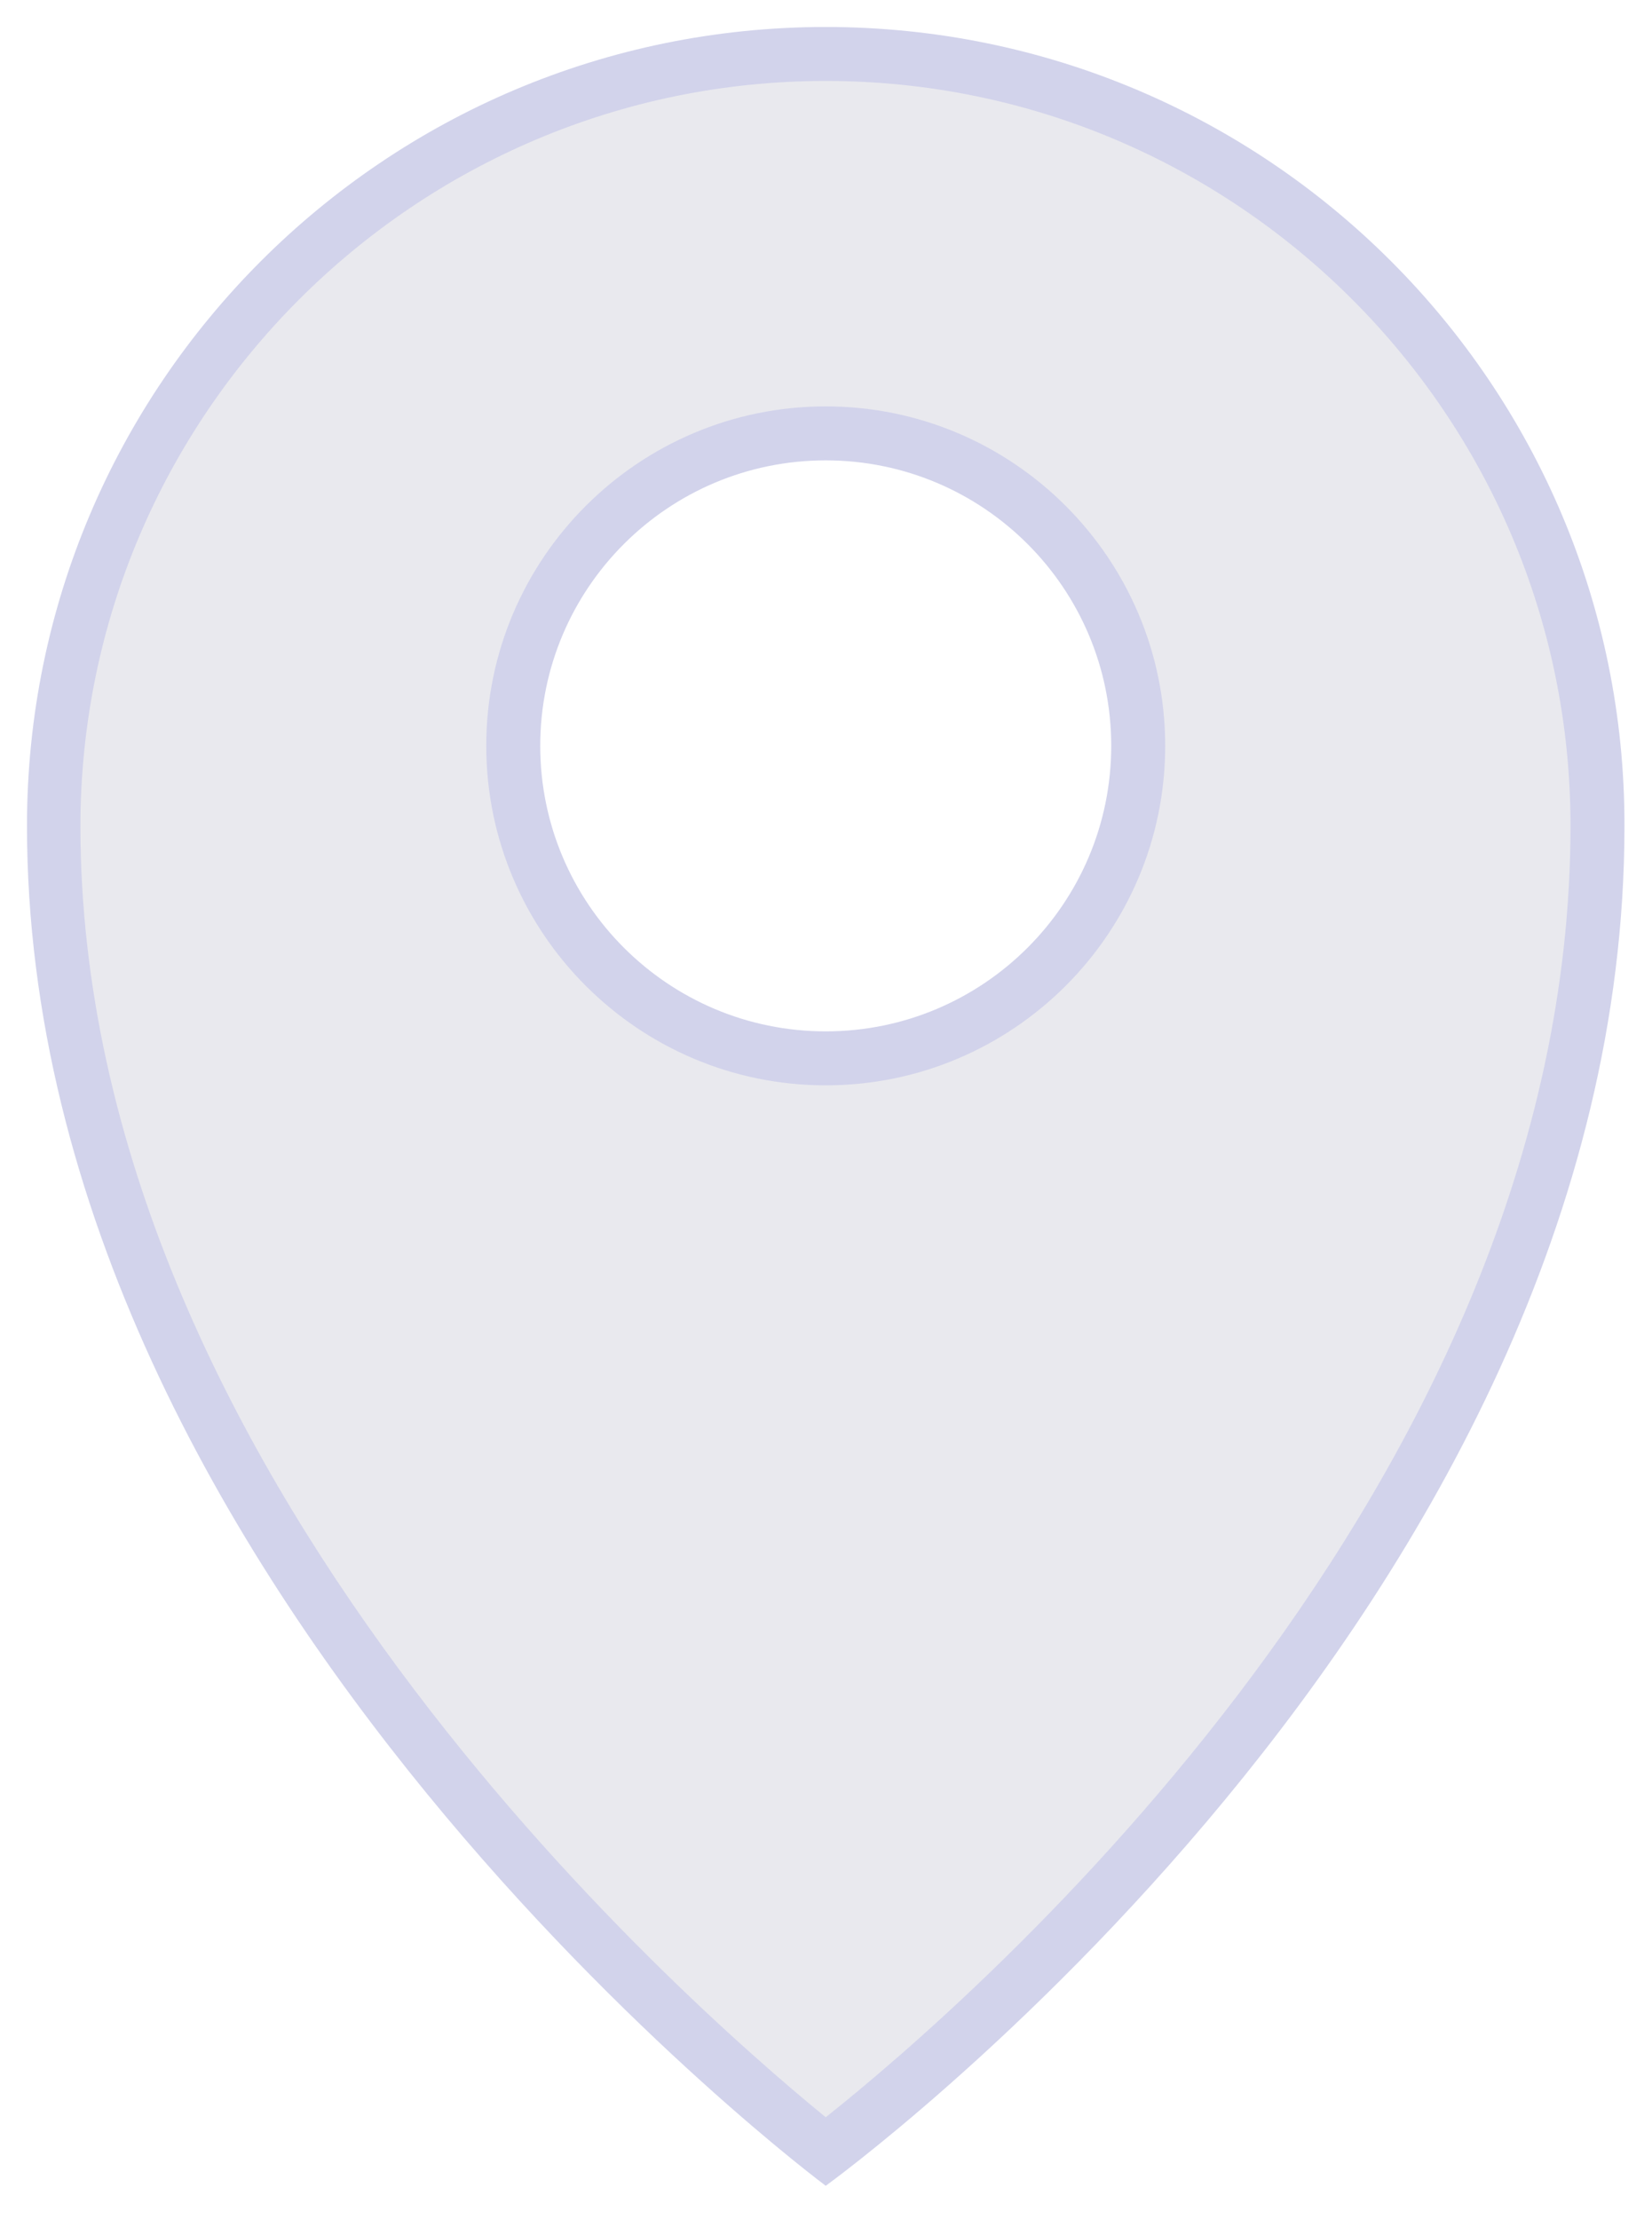
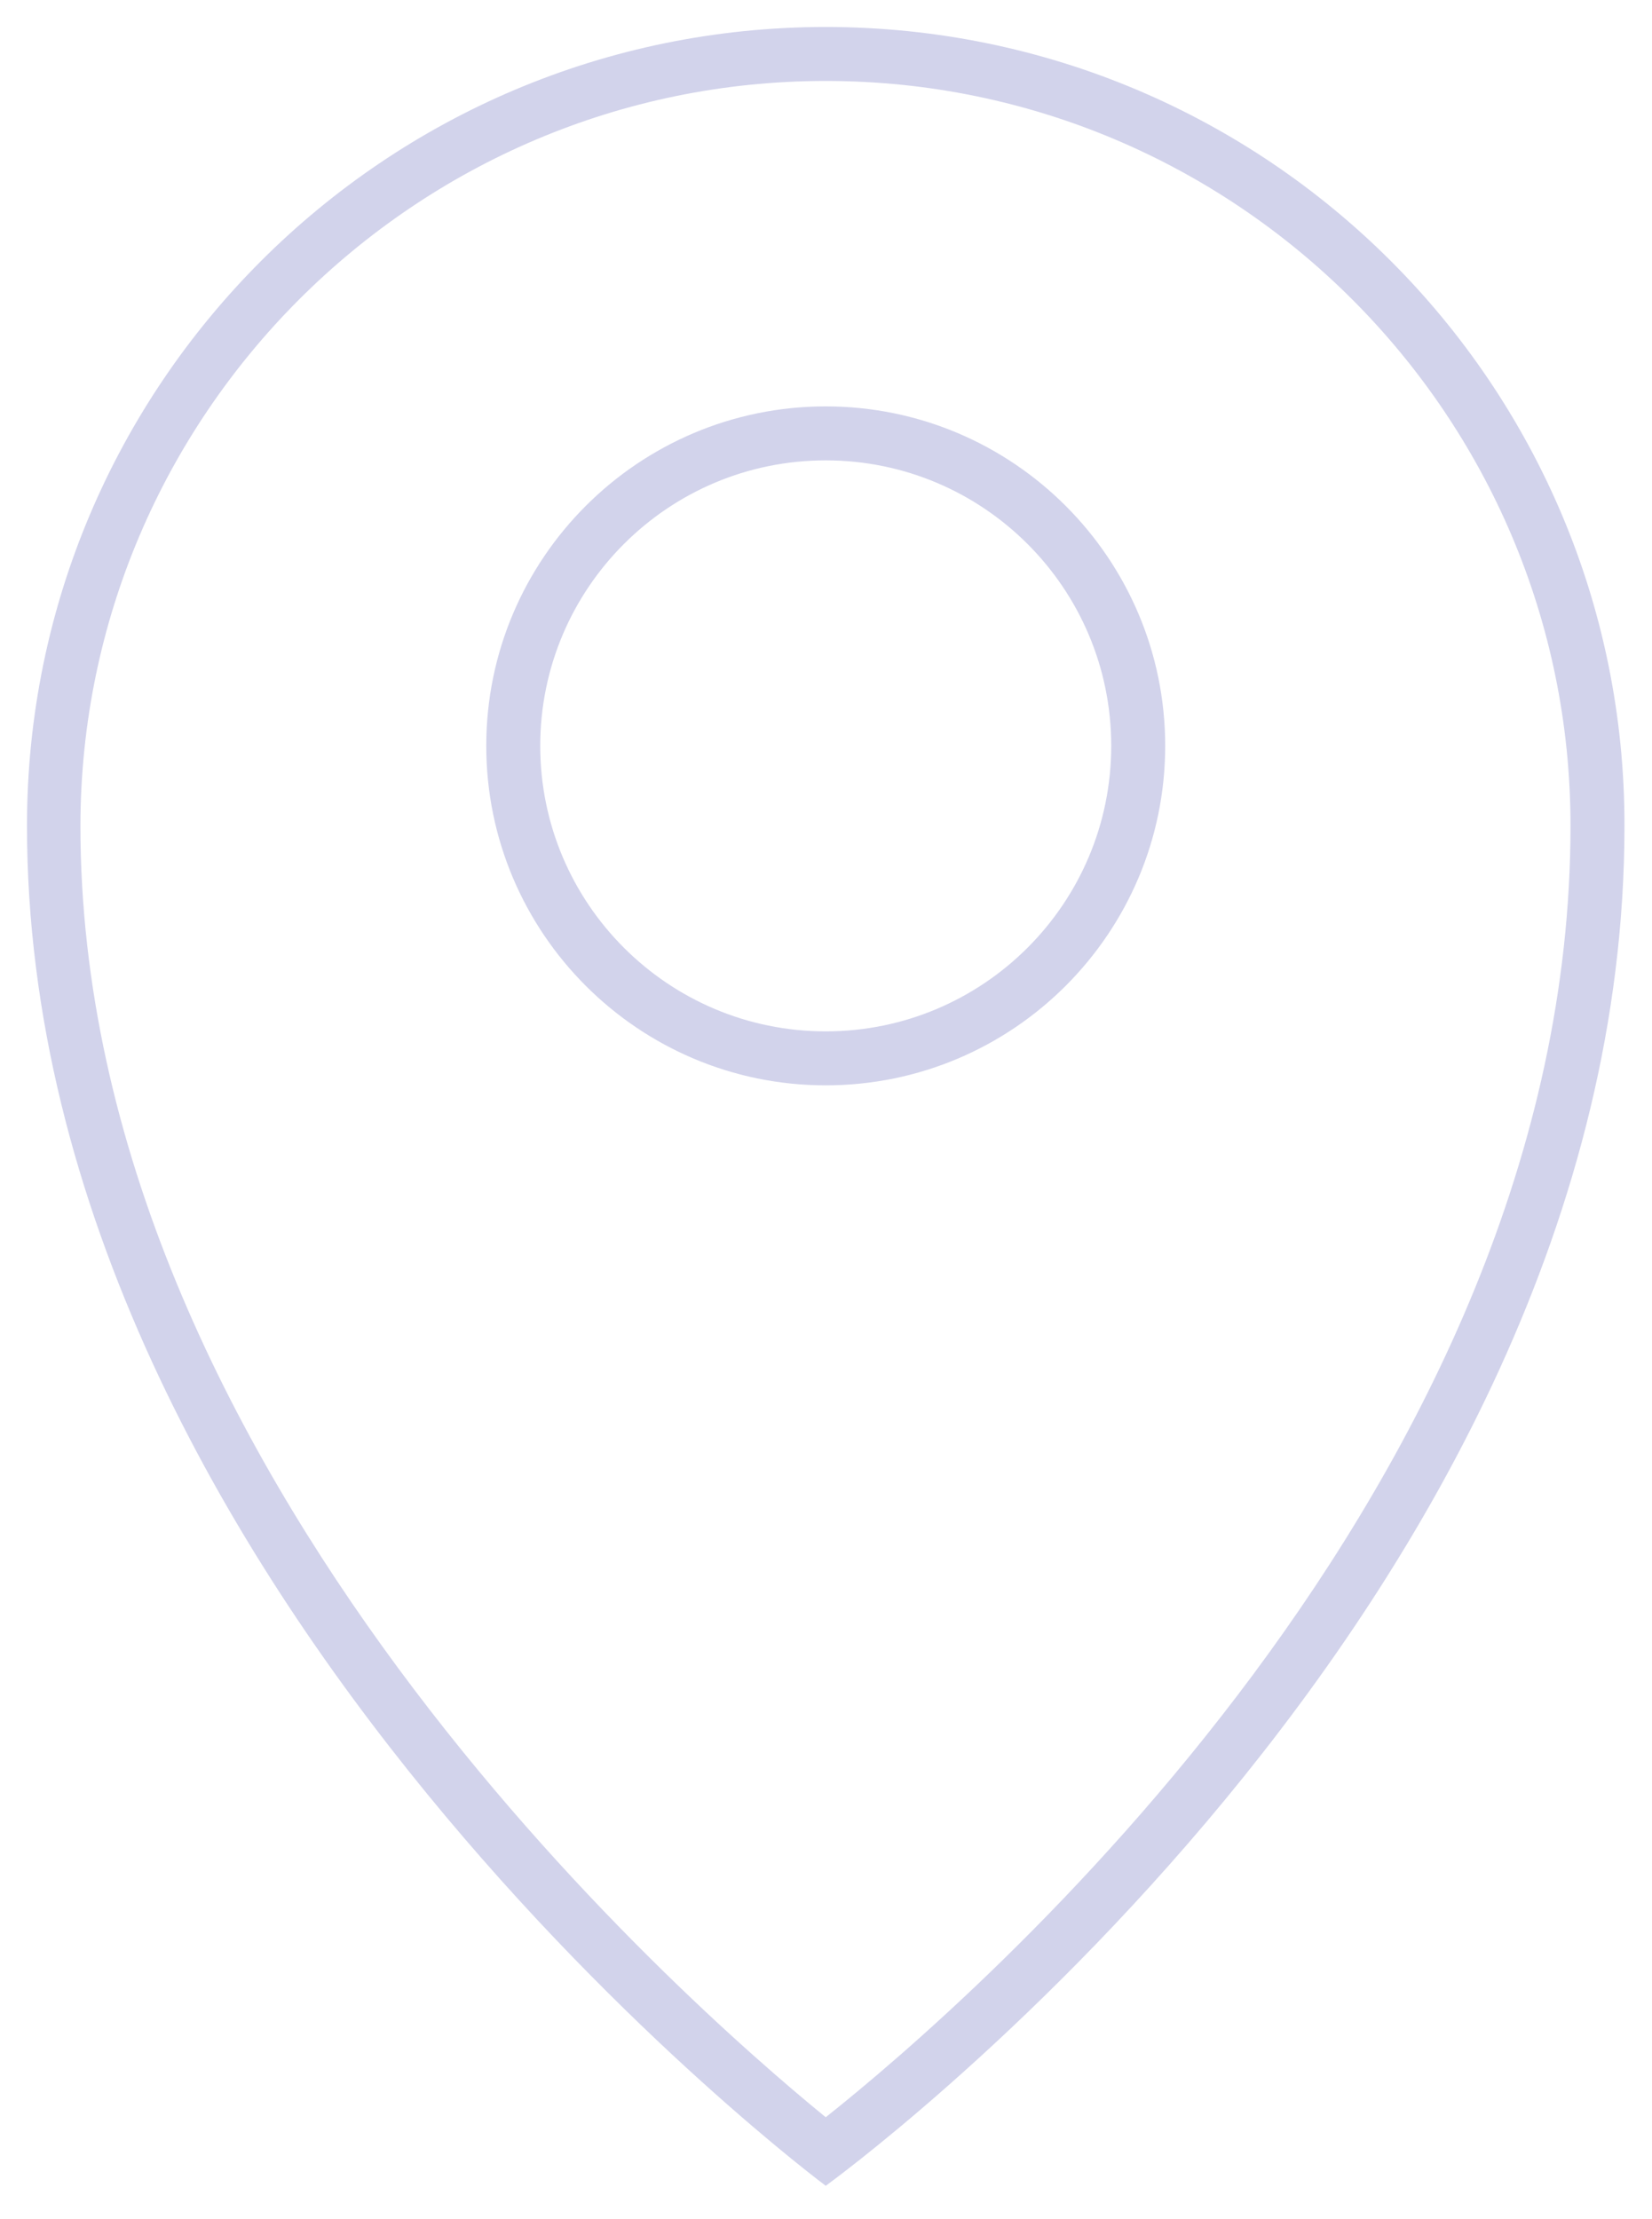
<svg xmlns="http://www.w3.org/2000/svg" id="Layer_1" data-name="Layer 1" viewBox="0 0 30.61 41.12">
  <defs>
    <style>
      .cls-1 {
        fill: #d2d3eb;
      }

      .cls-2 {
        fill: #e9e9ee;
      }
    </style>
  </defs>
-   <path class="cls-2" d="M15.31,39.87C13.24,38.23,1,27.97,1,15.31,1,7.42,7.42,1,15.31,1s14.31,6.42,14.31,14.31c0,12.96-12.22,22.96-14.3,24.56ZM15.31,8.03c-3.19,0-5.79,2.6-5.79,5.79s2.6,5.79,5.79,5.79,5.79-2.6,5.79-5.79-2.6-5.79-5.79-5.79Z" />
  <path class="cls-1" d="M15.3,1.5c7.61,0,13.8,6.19,13.8,13.8,0,12.19-11.08,21.77-13.8,23.93-2.71-2.21-13.81-12-13.81-23.93C1.5,7.69,7.69,1.5,15.3,1.5M15.3,20.11c3.47,0,6.29-2.82,6.29-6.29s-2.82-6.29-6.29-6.29-6.29,2.82-6.29,6.29,2.82,6.29,6.29,6.29M15.3.5C7.13.5.5,7.13.5,15.3c0,14.19,14.8,25.2,14.8,25.2,0,0,14.8-10.68,14.8-25.2C30.11,7.13,23.48.5,15.3.5h0ZM15.3,19.11c-2.92,0-5.29-2.37-5.29-5.29s2.37-5.29,5.29-5.29,5.29,2.37,5.29,5.29-2.37,5.29-5.29,5.29h0Z" />
</svg>